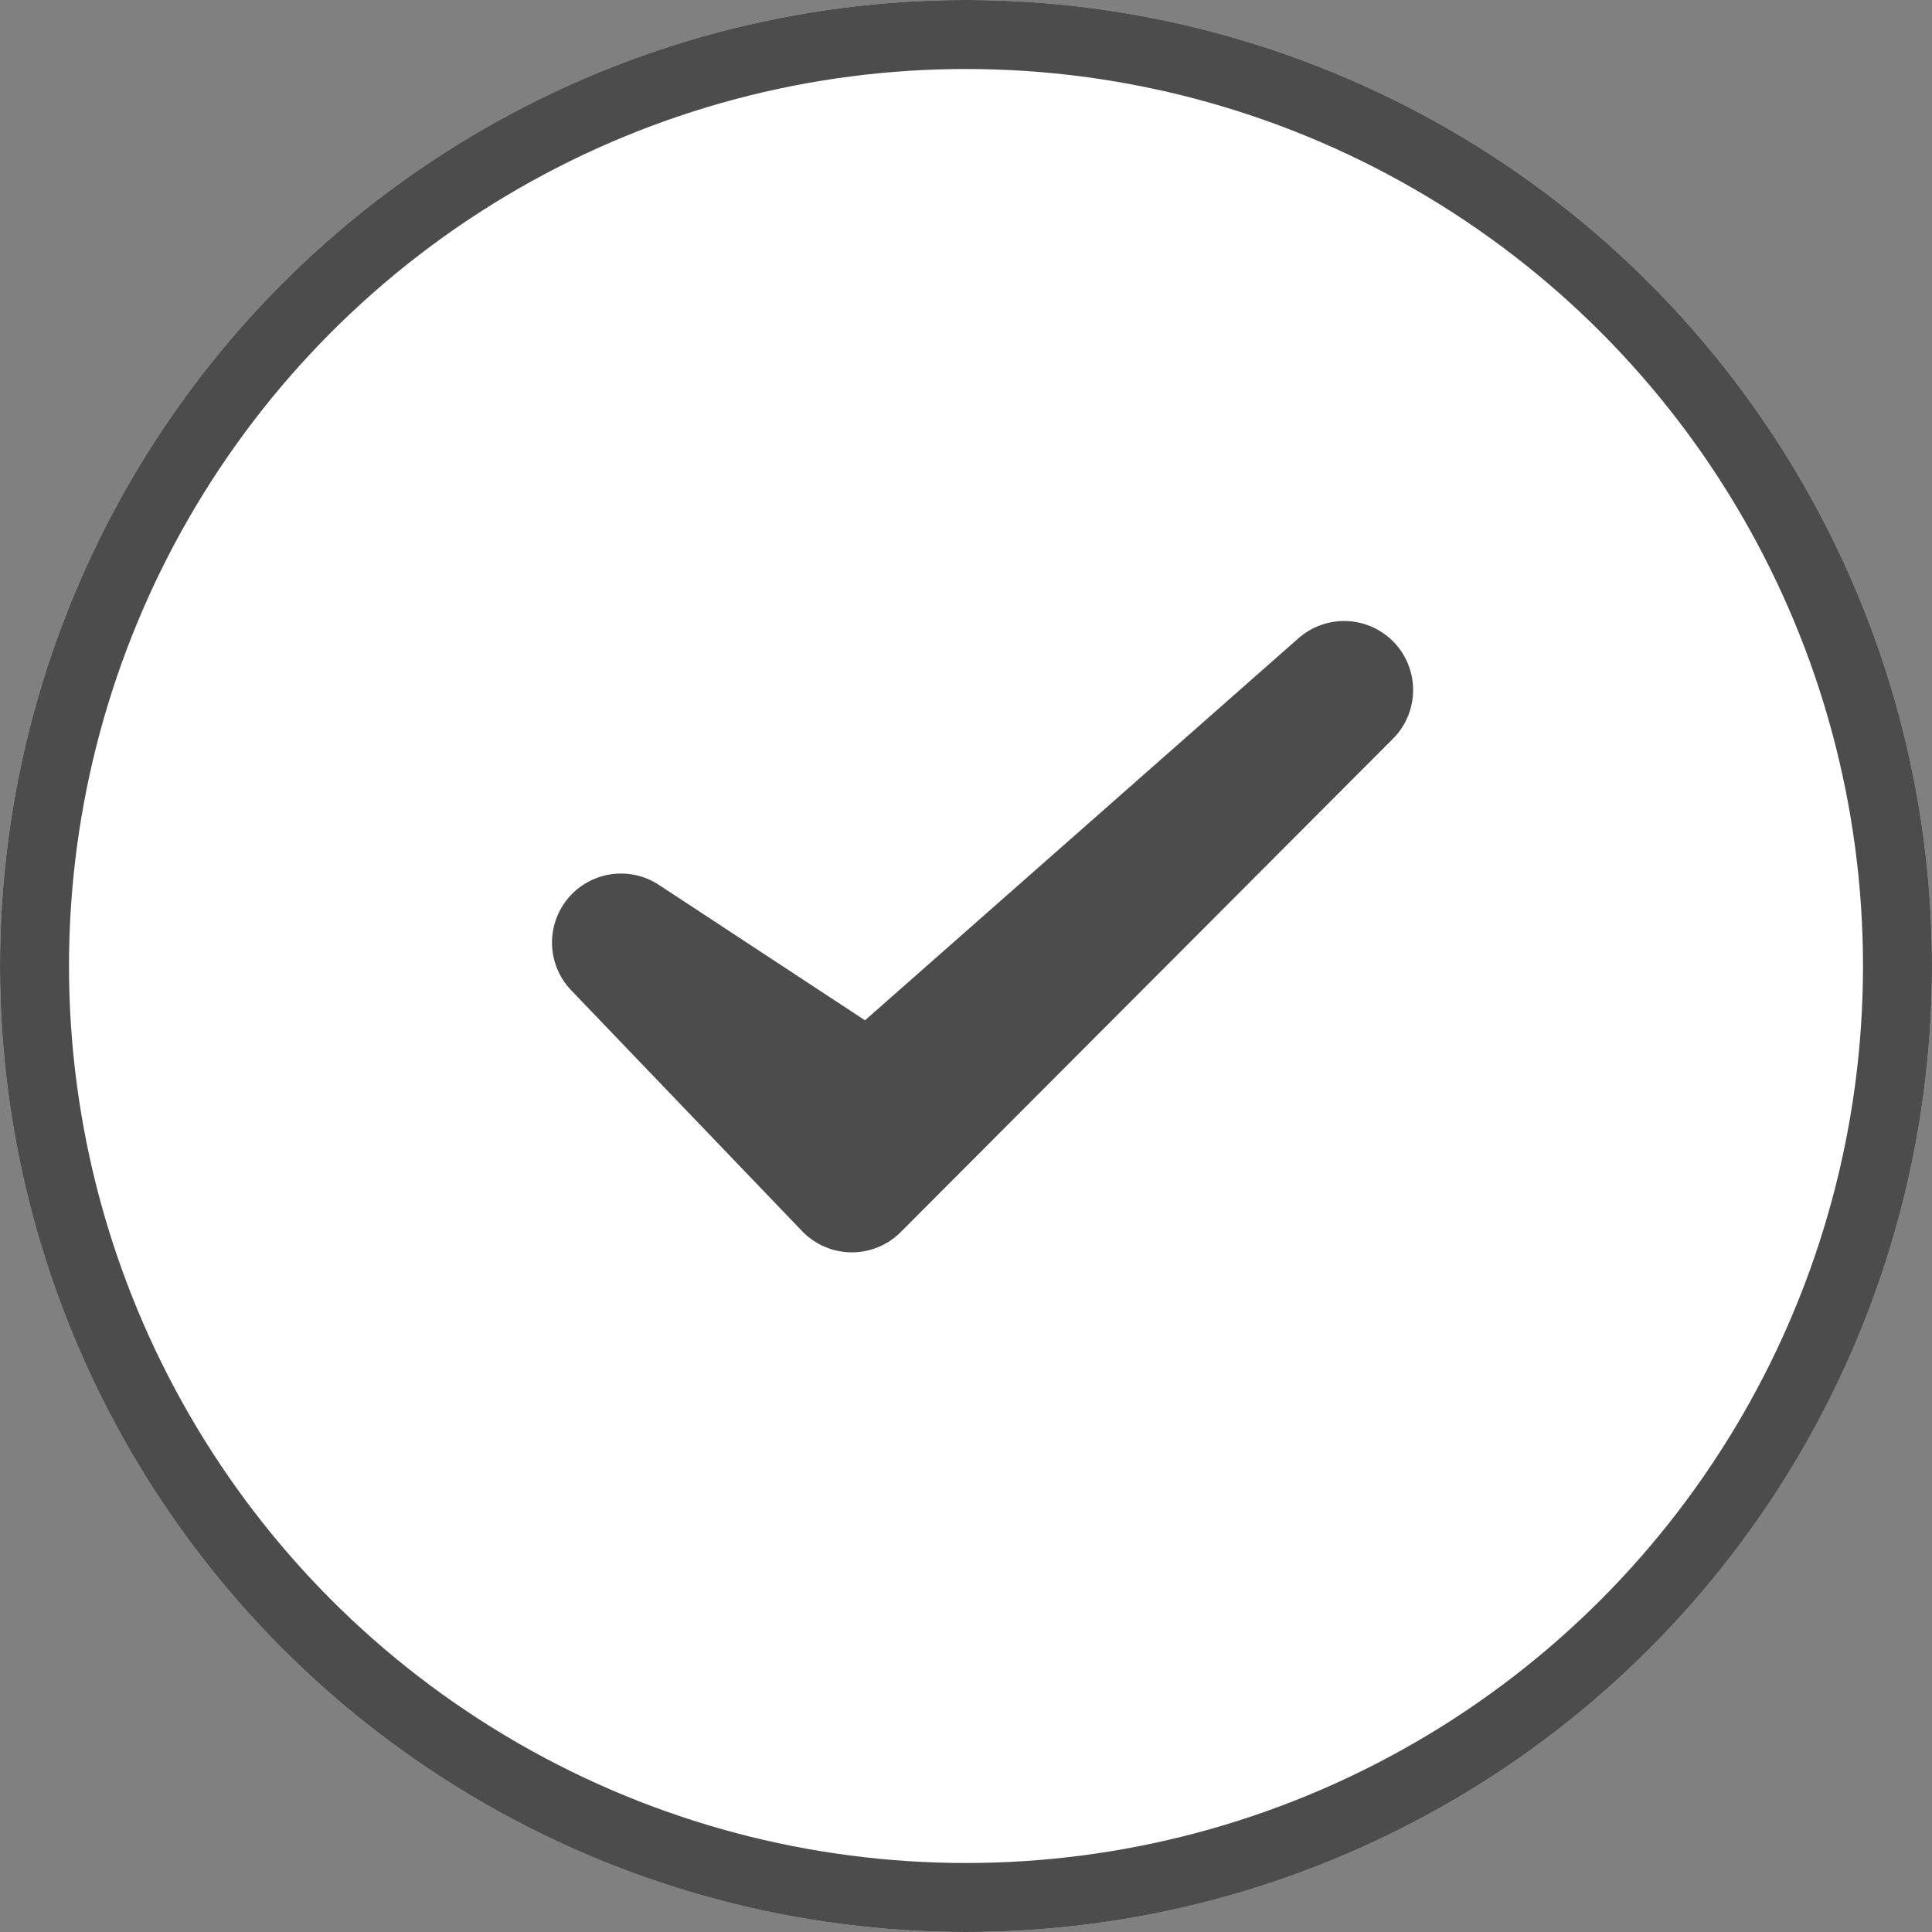
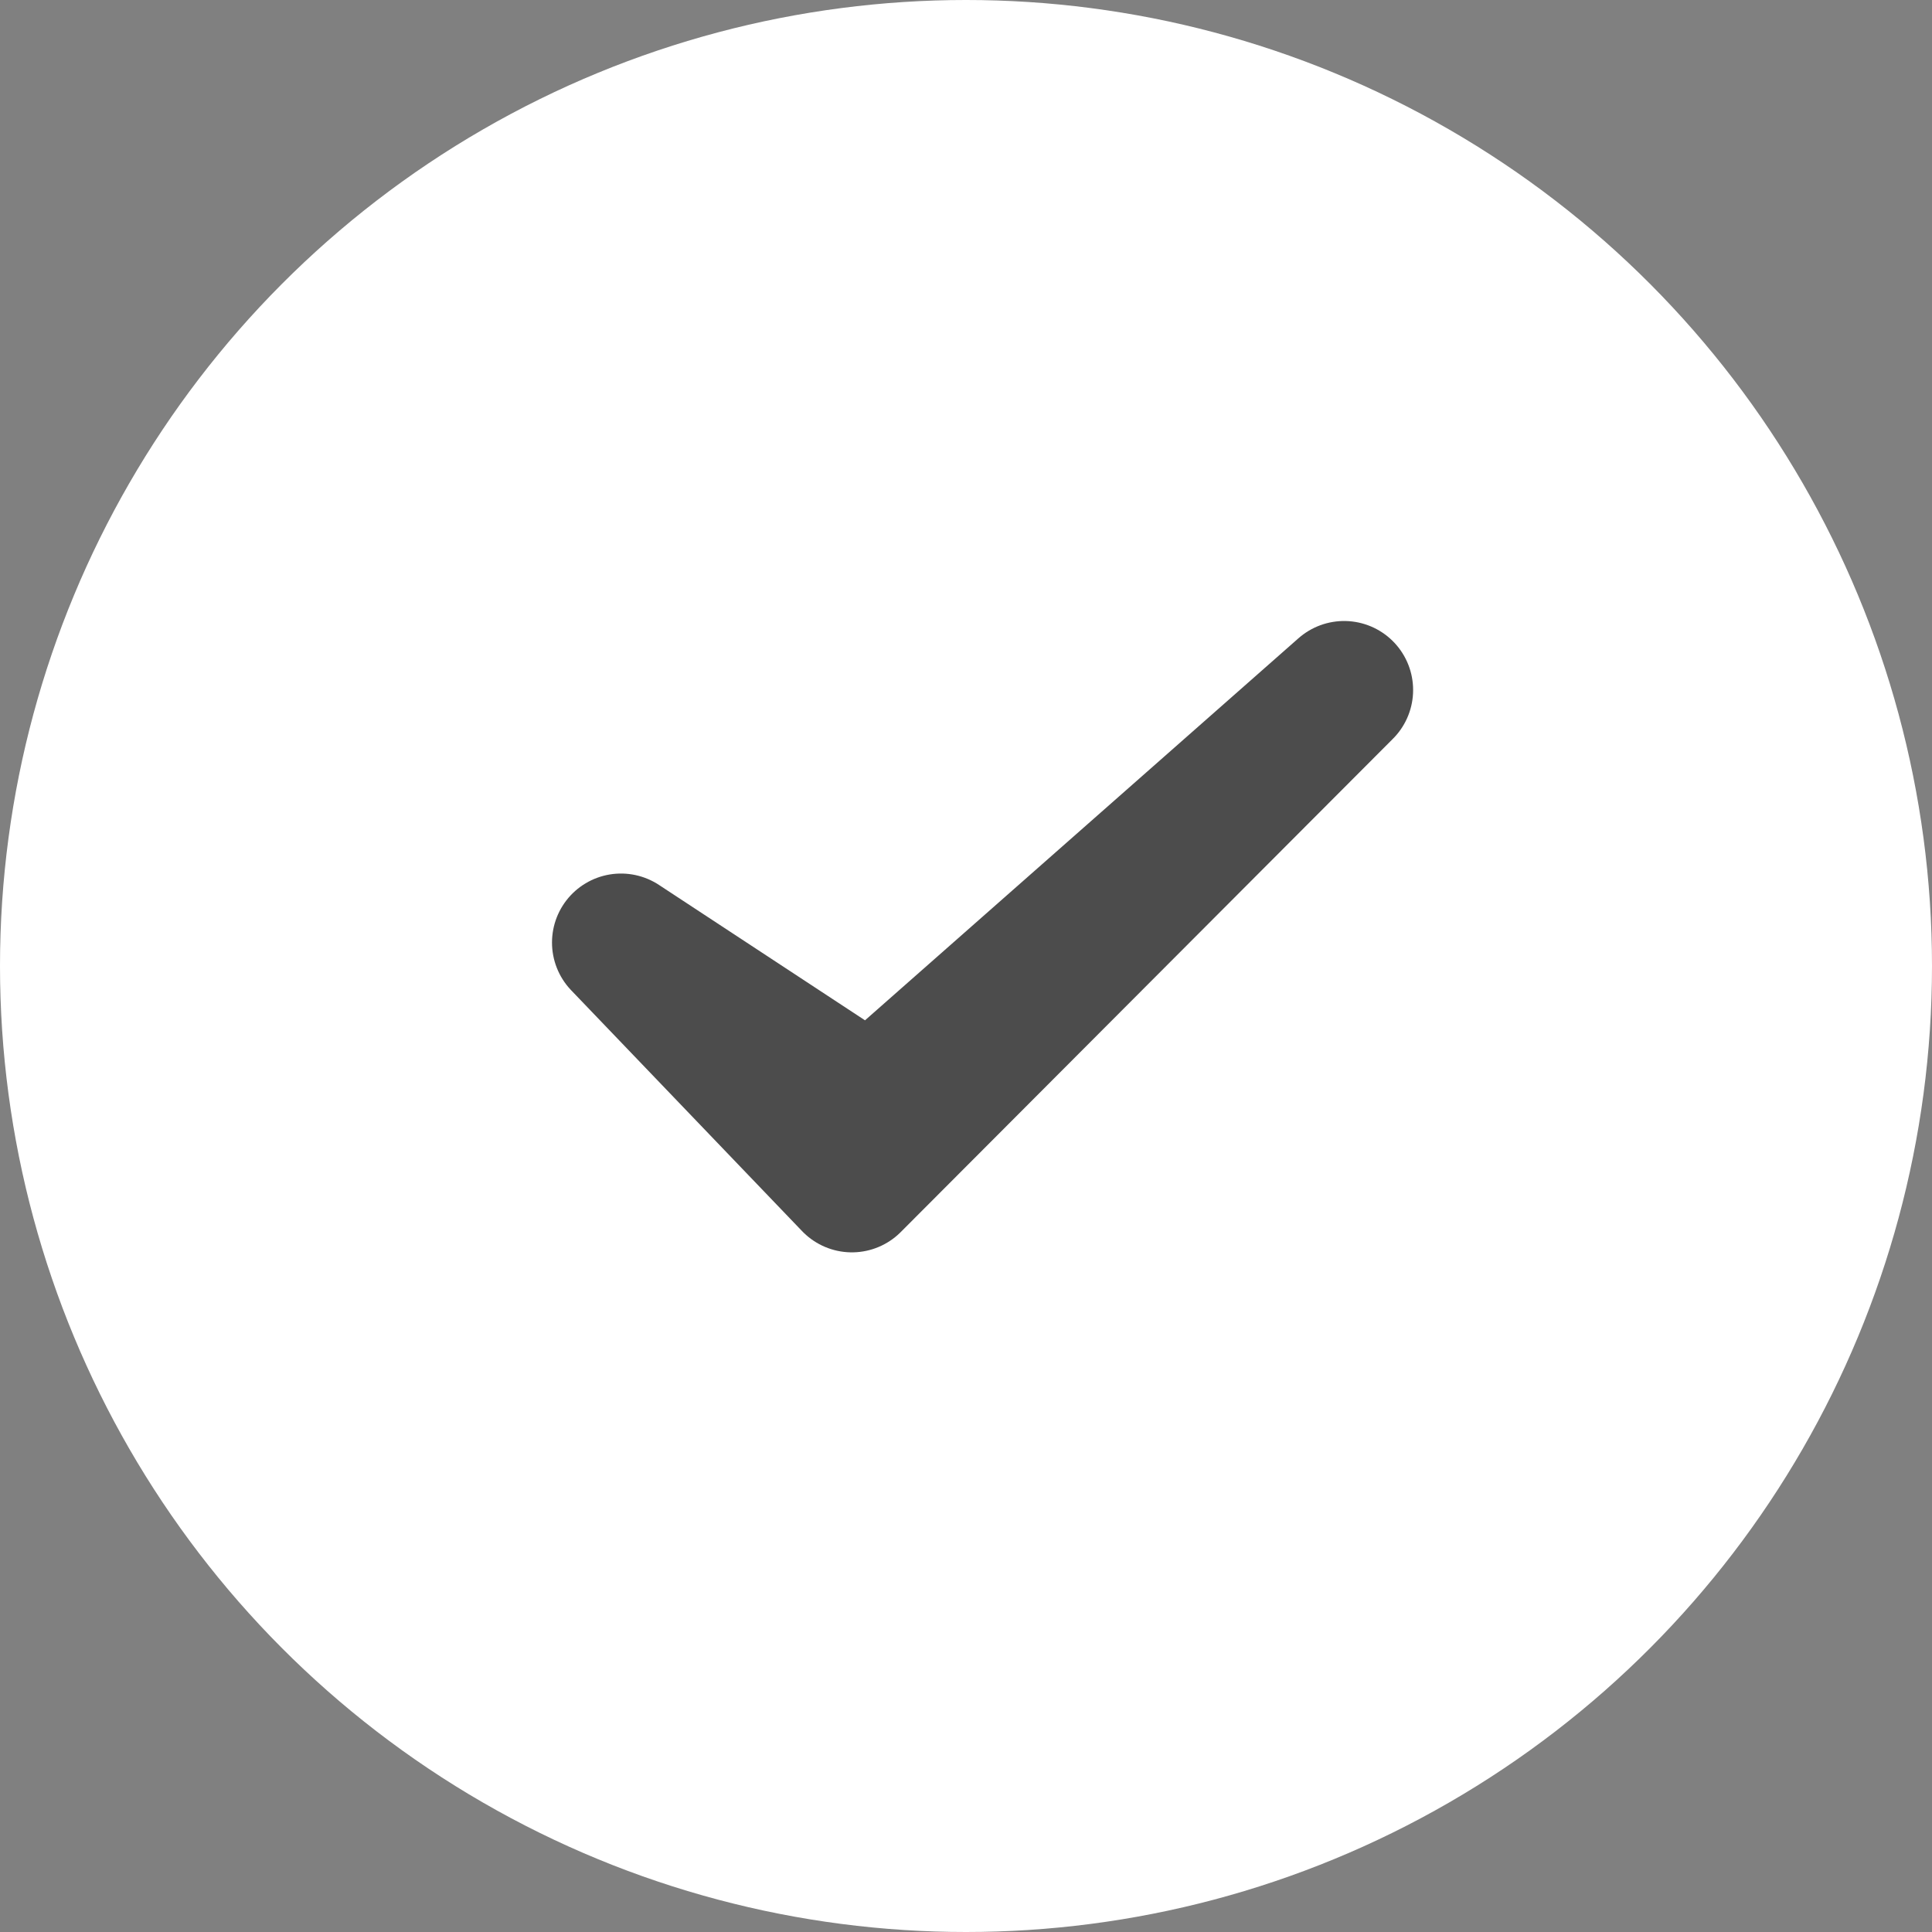
<svg xmlns="http://www.w3.org/2000/svg" width="28" height="28" viewBox="0 0 28 28" fill="none">
  <rect x="0" y="0" width="28" height="28" fill="#808080" stroke="none" />
  <circle cx="14" cy="14" r="14" fill="white" />
-   <circle cx="14" cy="14" r="13.5" stroke="black" stroke-opacity="0.7" />
  <path d="M12.625 16.042L9 13.66L12.346 17.15L19.48 10L12.625 16.042Z" stroke="black" stroke-opacity="0.7" stroke-width="2" stroke-linecap="round" stroke-linejoin="round" />
</svg>